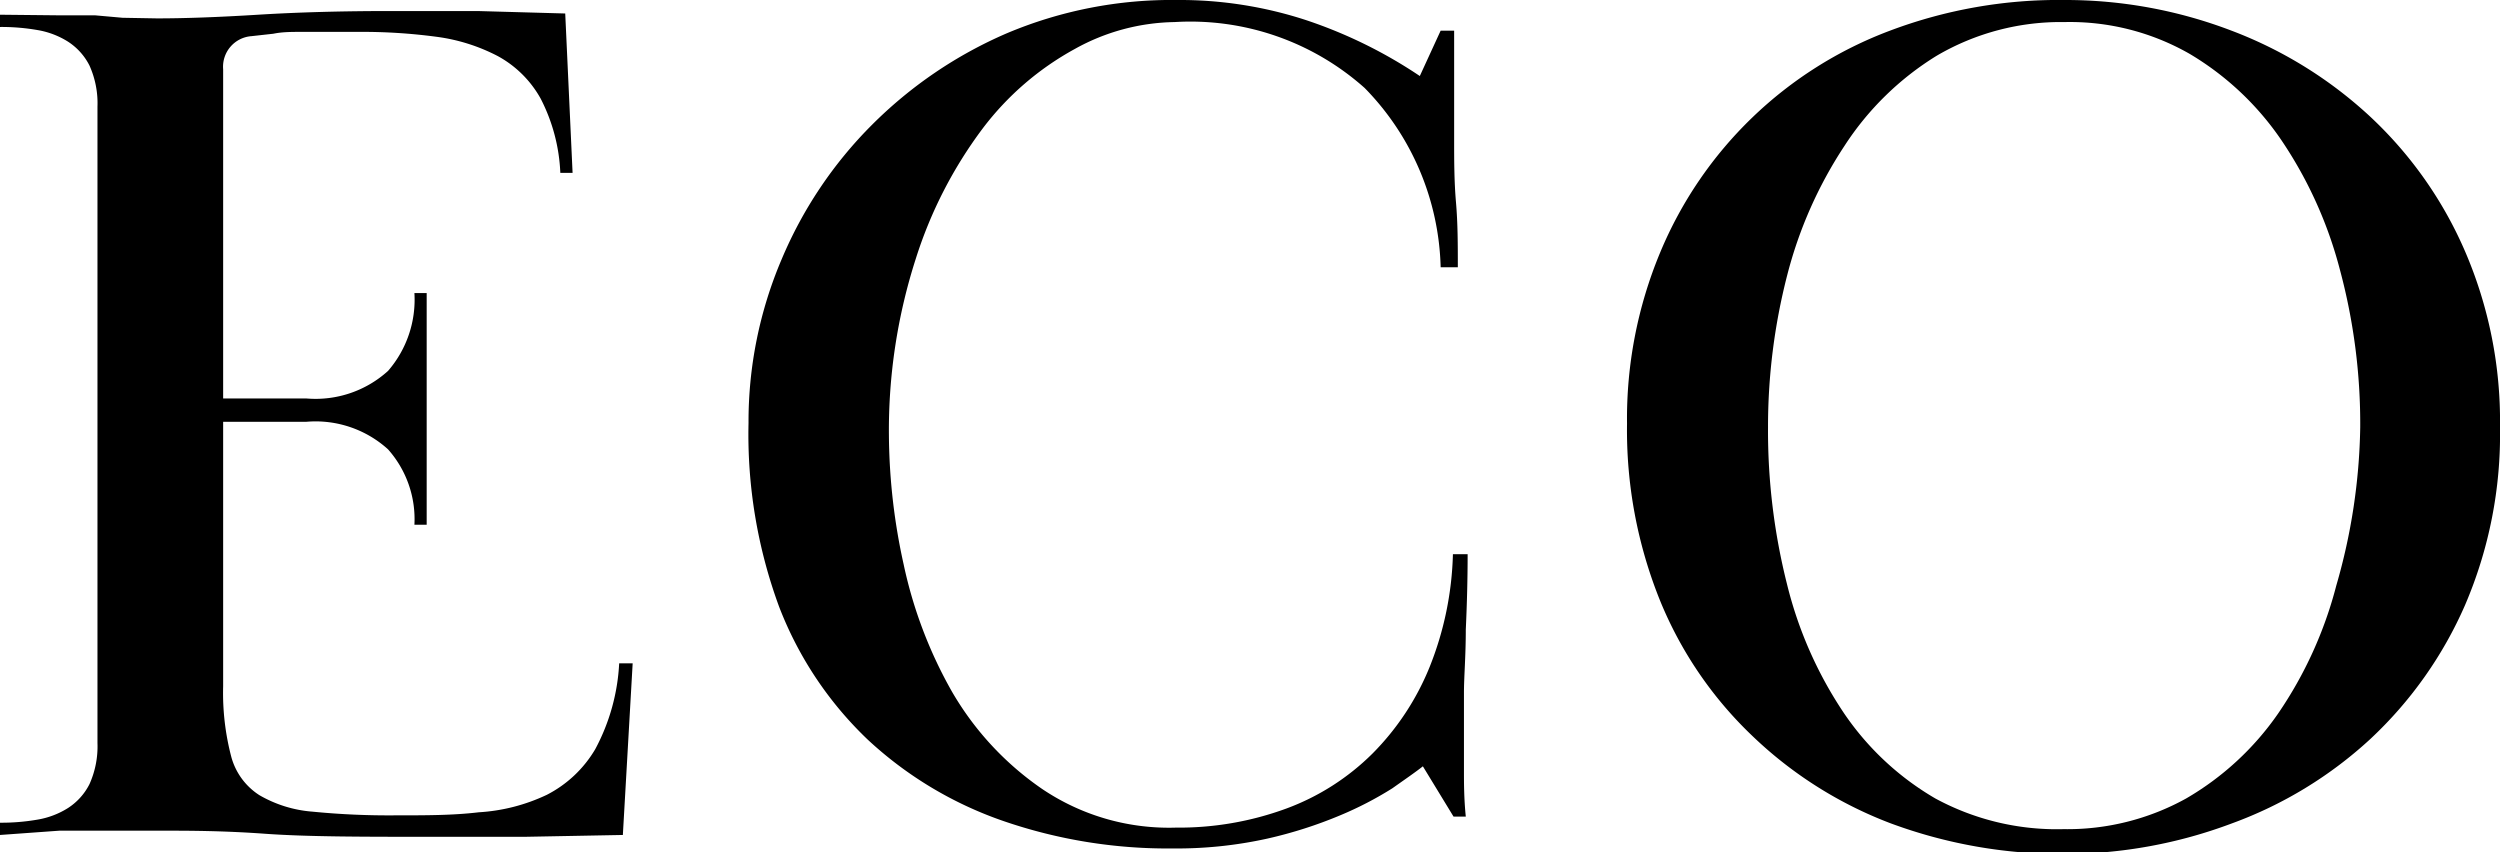
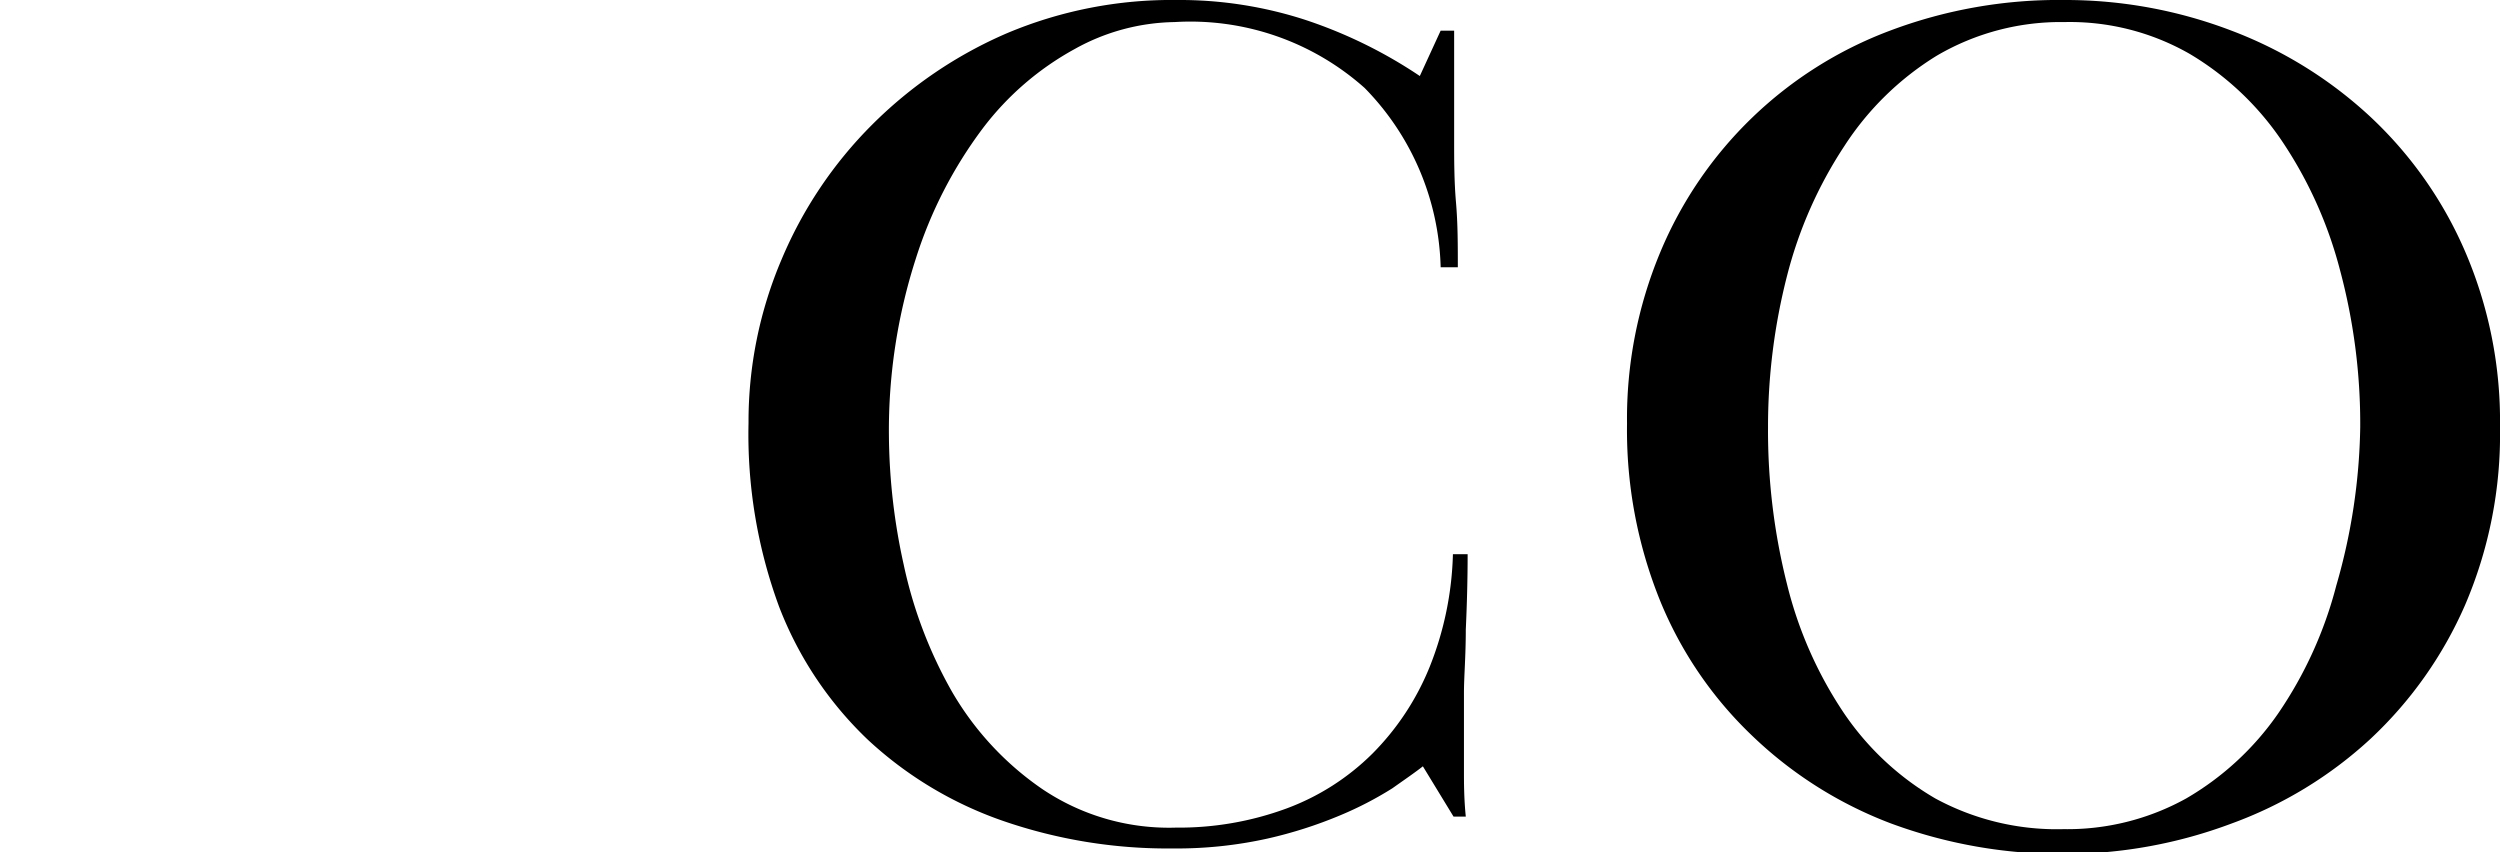
<svg xmlns="http://www.w3.org/2000/svg" viewBox="0 0 81.56 27.8">
  <g id="レイヤー_2" data-name="レイヤー 2">
    <g id="txt">
-       <path d="M10,13a3.52,3.52,0,0,0,2.66-.9,3.55,3.55,0,0,0,.86-2.54h.4c0,.61,0,1.12,0,1.52s0,.73,0,1,0,.49,0,.68,0,.4,0,.62,0,.43,0,.6,0,.39,0,.64,0,.57,0,1,0,.89,0,1.5h-.4a3.43,3.43,0,0,0-.86-2.46,3.52,3.52,0,0,0-2.66-.9H7.28v8.63a8.21,8.21,0,0,0,.26,2.28,2.15,2.15,0,0,0,.92,1.27,4.06,4.06,0,0,0,1.74.54,25.43,25.43,0,0,0,2.72.12c1,0,1.86,0,2.7-.1a6,6,0,0,0,2.22-.57,3.89,3.89,0,0,0,1.58-1.49,6.62,6.62,0,0,0,.78-2.8h.44l-.32,5.6-3.2.06-3,0c-2.27,0-4.09,0-5.48-.1s-2.51-.1-3.36-.1l-1.1,0-1,0-1.24,0L0,27.24v-.4a6.85,6.85,0,0,0,1.22-.1,2.7,2.7,0,0,0,1-.38,2,2,0,0,0,.7-.78,3,3,0,0,0,.26-1.34V3.48a3,3,0,0,0-.26-1.34,2,2,0,0,0-.7-.78,2.7,2.7,0,0,0-1-.38A6.85,6.85,0,0,0,0,.88V.48L1.9.5l1.2,0L4,.58,5.12.6Q6.49.6,8.42.48C9.71.4,11.16.36,12.76.36c1,0,2,0,2.82,0l2.86.08.24,5.2h-.4a5.81,5.81,0,0,0-.64-2.42,3.53,3.53,0,0,0-1.4-1.39,6,6,0,0,0-2-.63,18.3,18.3,0,0,0-2.56-.16l-.84,0-1,0c-.32,0-.63,0-.92.06l-.72.08a1,1,0,0,0-.92,1.08V13Z" />
      <path d="M47.44,1c0,.64,0,1.25,0,1.84s0,1.17,0,1.76,0,1.31.06,2,.06,1.4.06,2.12H47a8.66,8.66,0,0,0-2.48-5.85A8.54,8.54,0,0,0,38.32.72a6.89,6.89,0,0,0-3.26.88,9.44,9.44,0,0,0-3,2.59,14.21,14.21,0,0,0-2.18,4.24A18.29,18.29,0,0,0,29,14.22a20,20,0,0,0,.48,4.19,14.5,14.5,0,0,0,1.58,4.16A9.83,9.83,0,0,0,34,25.74,7.4,7.4,0,0,0,38.36,27a10.15,10.15,0,0,0,3.6-.62,7.83,7.83,0,0,0,2.82-1.8,8.55,8.55,0,0,0,1.86-2.82,10.61,10.61,0,0,0,.76-3.68h.48q0,1.16-.06,2.46c0,.87-.06,1.55-.06,2.06v.76c0,.24,0,.51,0,.8s0,.64,0,1,0,.89.06,1.48h-.4l-1-1.64c-.24.19-.59.43-1,.72a11.5,11.5,0,0,1-1.7.88,14.21,14.21,0,0,1-2.38.76,13.68,13.68,0,0,1-3.08.32,16.47,16.47,0,0,1-5.54-.9,12.46,12.46,0,0,1-4.4-2.64,11.87,11.87,0,0,1-2.9-4.34,16.26,16.26,0,0,1-1-6A13.5,13.5,0,0,1,25.5,8.46a13.72,13.72,0,0,1,2.94-4.38,14.11,14.11,0,0,1,4.42-3A13.84,13.84,0,0,1,38.4,0a13.27,13.27,0,0,1,4.22.66,15.34,15.34,0,0,1,3.7,1.82L47,1Z" />
      <path d="M67.36,0A15.17,15.17,0,0,1,72.8,1a13.85,13.85,0,0,1,4.52,2.8,13.13,13.13,0,0,1,3.1,4.4,14,14,0,0,1,1.14,5.74,14.13,14.13,0,0,1-1.14,5.8,13.2,13.2,0,0,1-3.08,4.36,13.45,13.45,0,0,1-4.52,2.76,15.53,15.53,0,0,1-5.46,1,16.05,16.05,0,0,1-5.68-1A13.35,13.35,0,0,1,57.16,24a12.74,12.74,0,0,1-3-4.4,14.85,14.85,0,0,1-1.08-5.78,14.09,14.09,0,0,1,1.08-5.58A13.1,13.1,0,0,1,61.66,1,15.6,15.6,0,0,1,67.36,0Zm0,.72a8,8,0,0,0-4.18,1.1,9.54,9.54,0,0,0-3,2.93A13.93,13.93,0,0,0,58.3,9a19.81,19.81,0,0,0-.62,4.95,20.44,20.44,0,0,0,.62,5.11,13.17,13.17,0,0,0,1.84,4.18,9.17,9.17,0,0,0,3,2.81,8.31,8.31,0,0,0,4.18,1,8,8,0,0,0,4-1,9.37,9.37,0,0,0,3-2.77,13.27,13.27,0,0,0,1.9-4.18A19.52,19.52,0,0,0,77,13.94a19.38,19.38,0,0,0-.66-5.13,13.71,13.71,0,0,0-1.9-4.22,9.46,9.46,0,0,0-3-2.83A7.87,7.87,0,0,0,67.36.72Z" />
    </g>
  </g>
</svg>